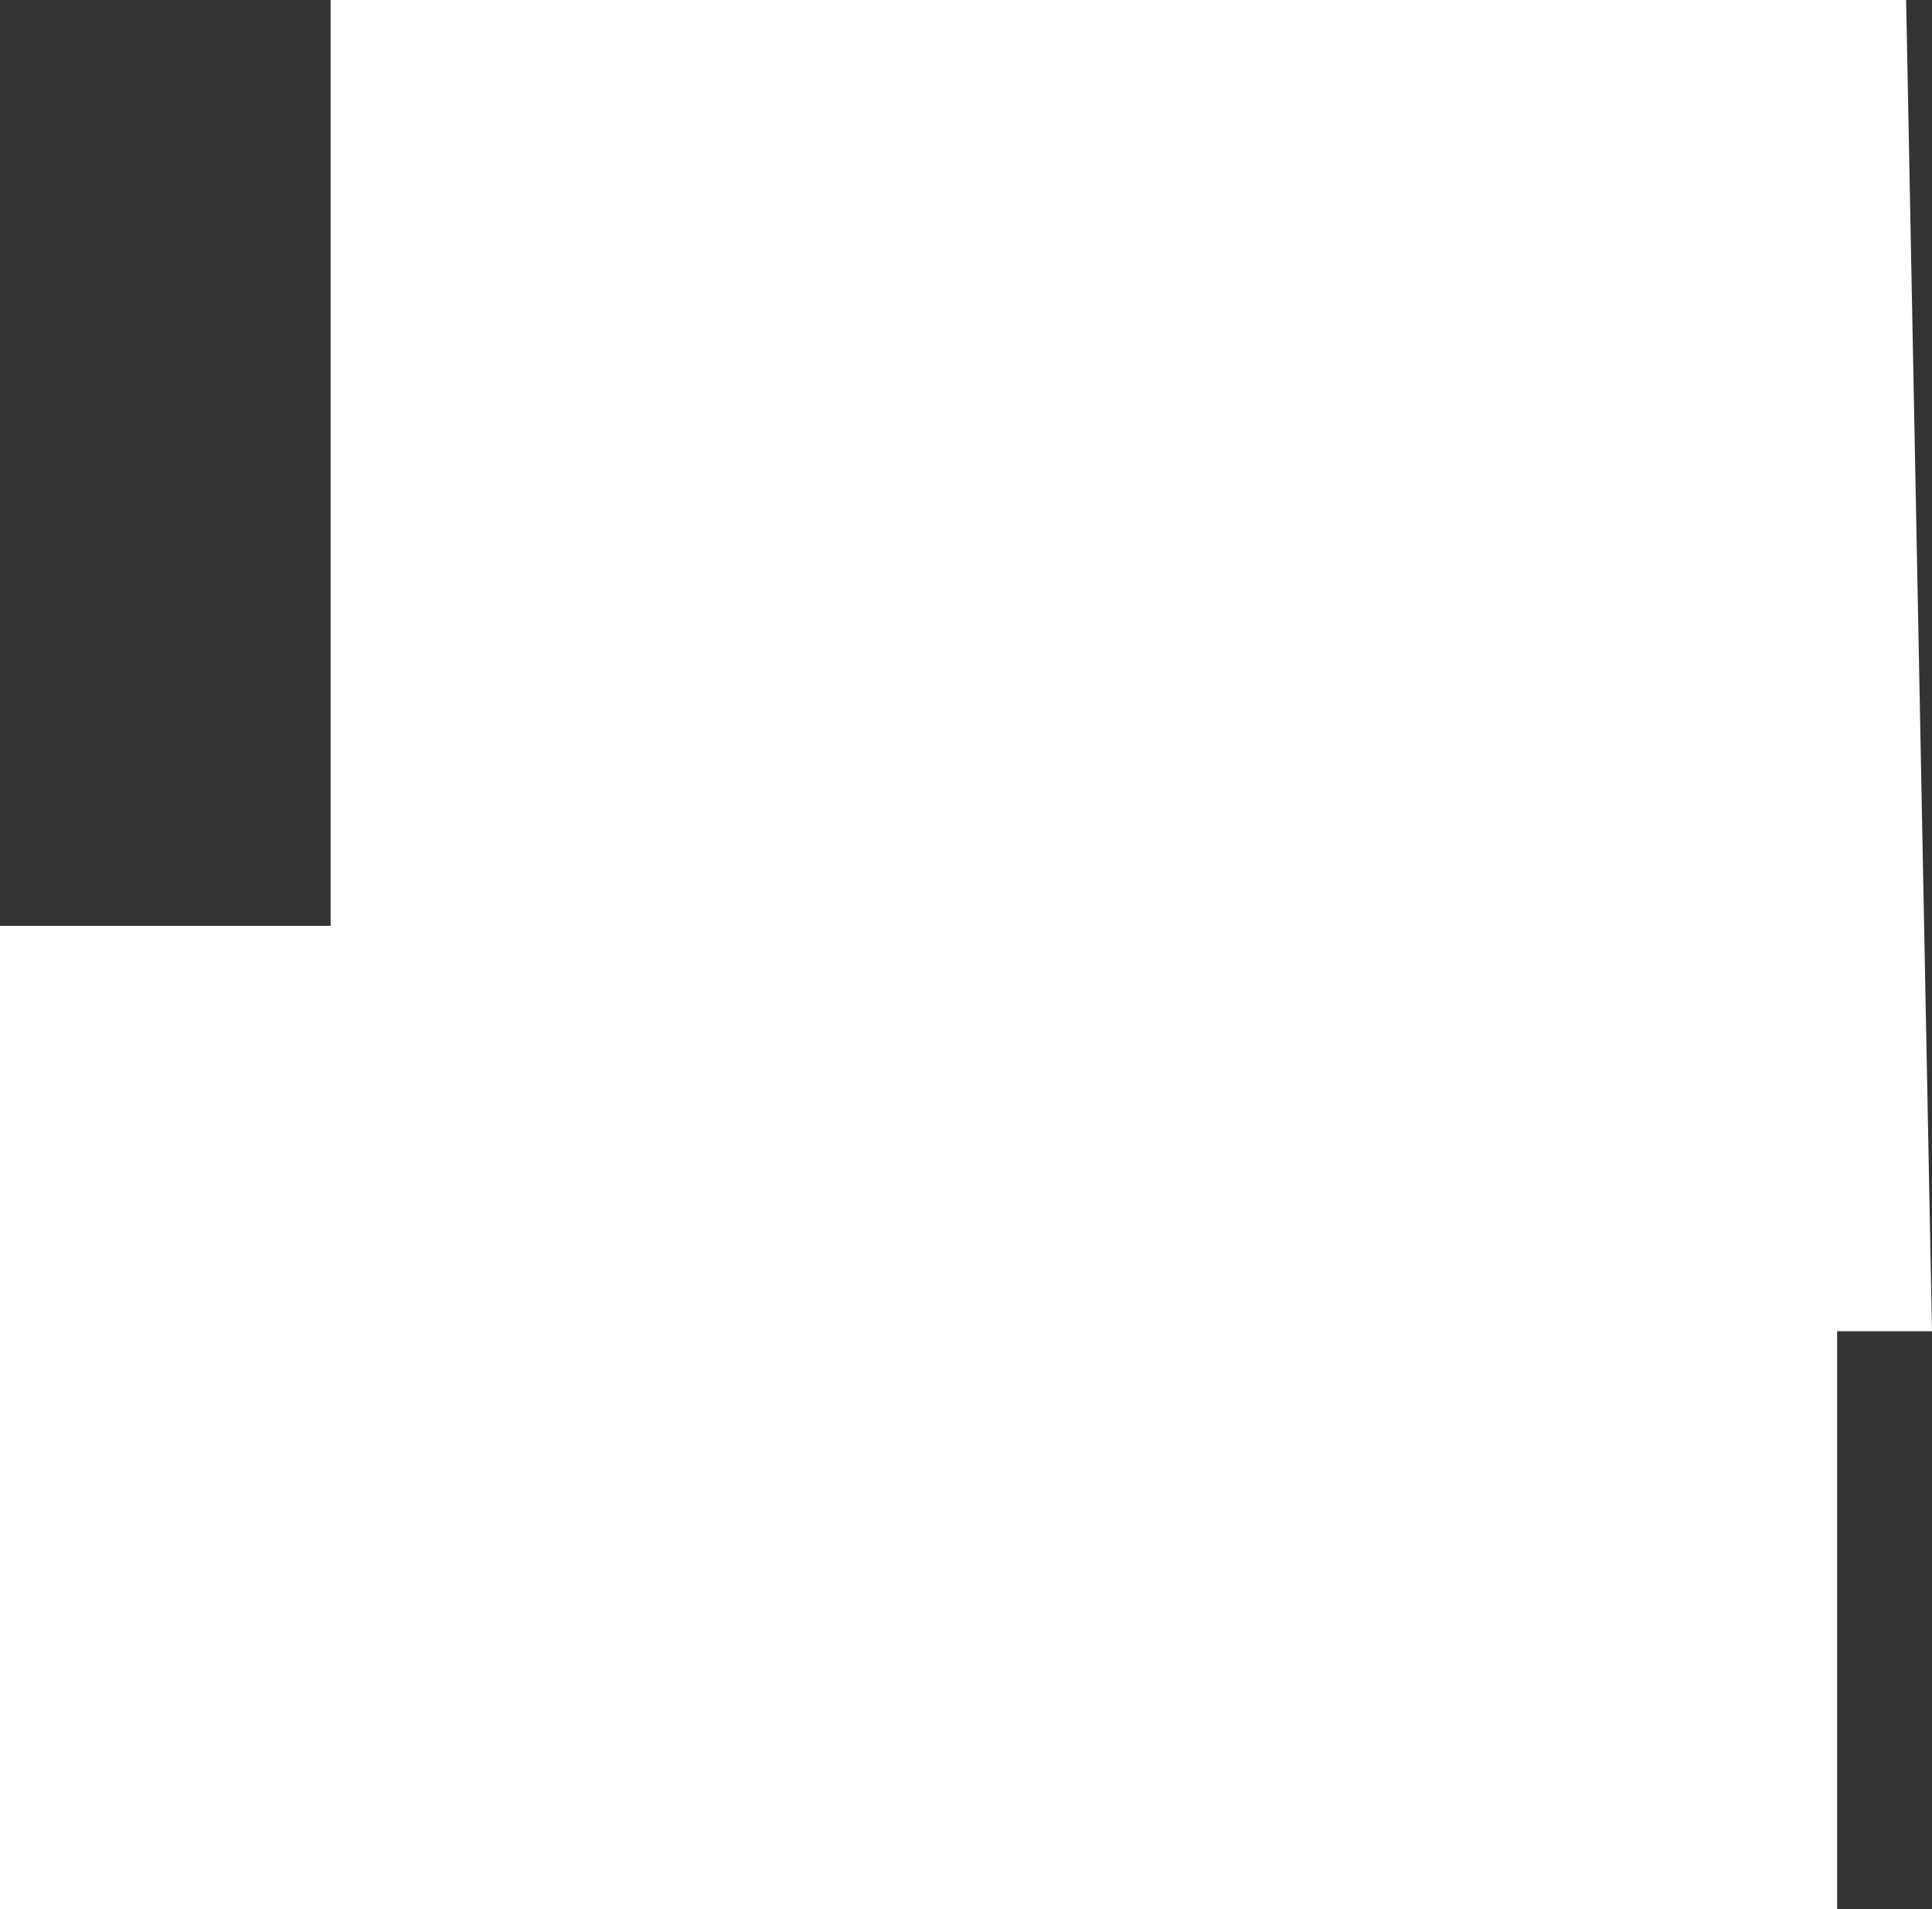
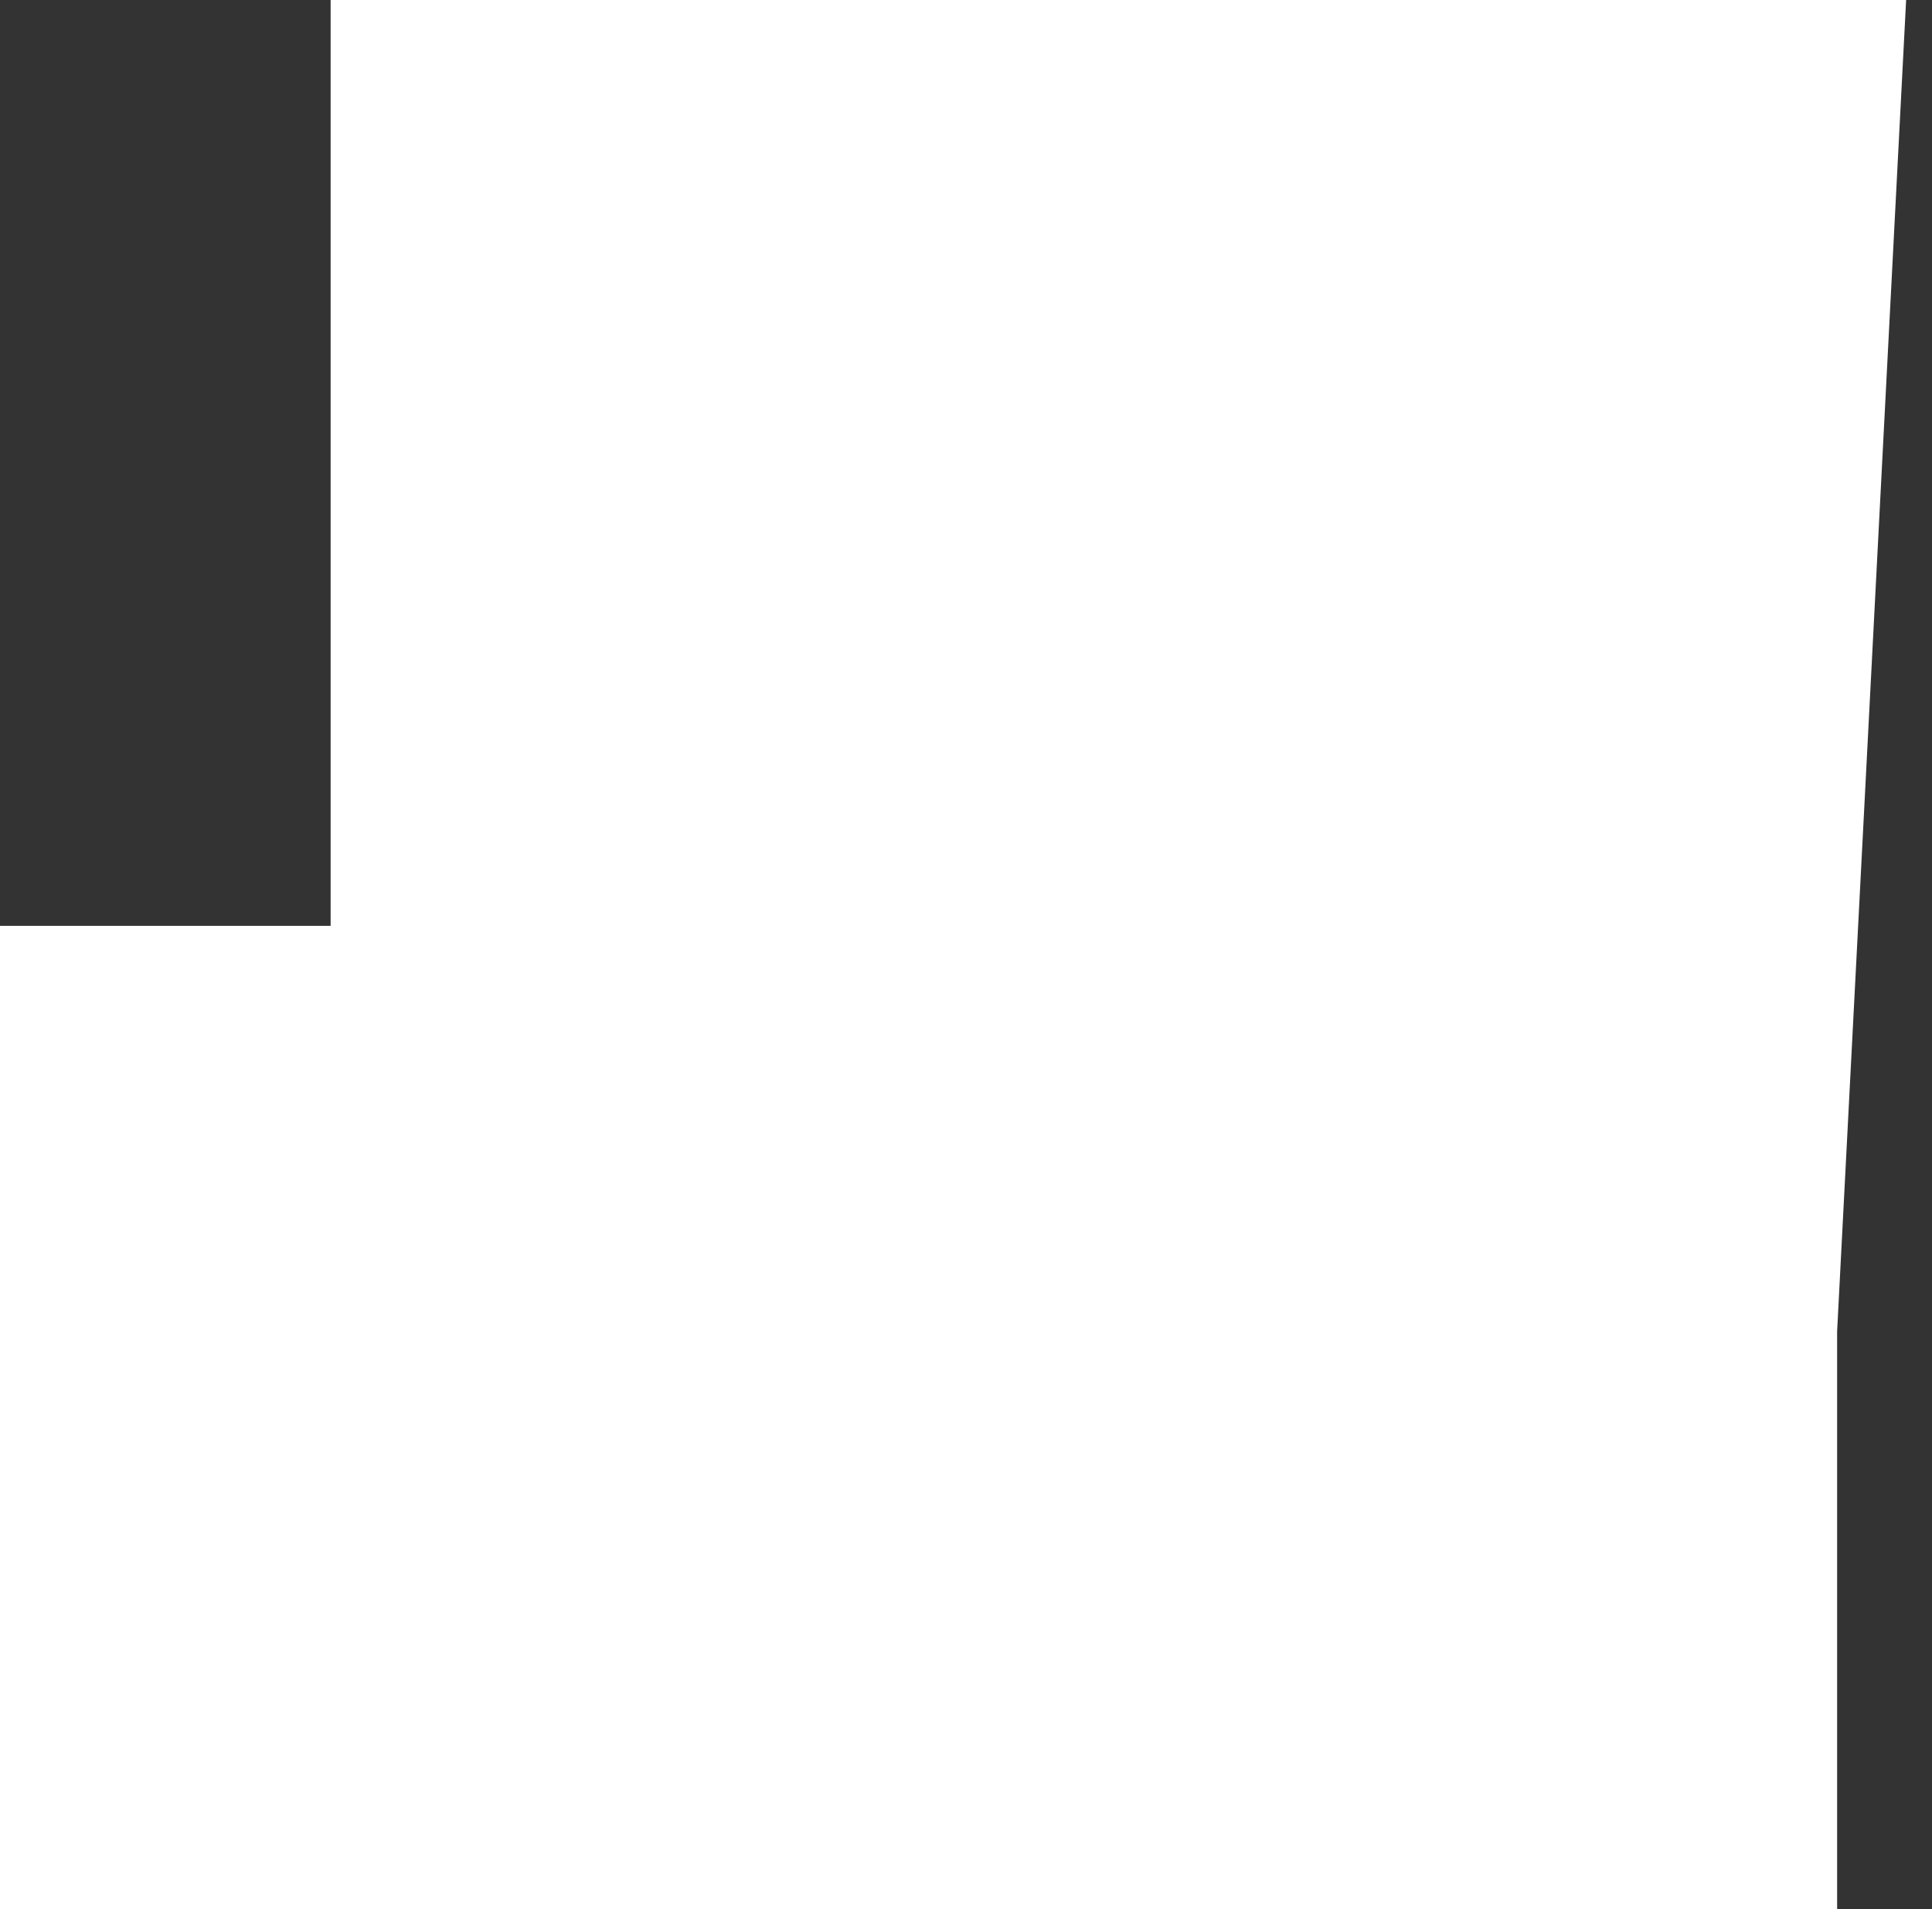
<svg xmlns="http://www.w3.org/2000/svg" width="336" height="332" viewBox="0 0 336 332" fill="none">
  <rect x="0" y="0" width="336" height="332" fill="#333333" stroke="none" />
-   <path d="M331.5 0H57.5V161H0V332H319.5V231.5H336L331.5 0Z" fill="white" />
+   <path d="M331.5 0H57.5V161H0V332H319.5V231.5L331.5 0Z" fill="white" />
</svg>